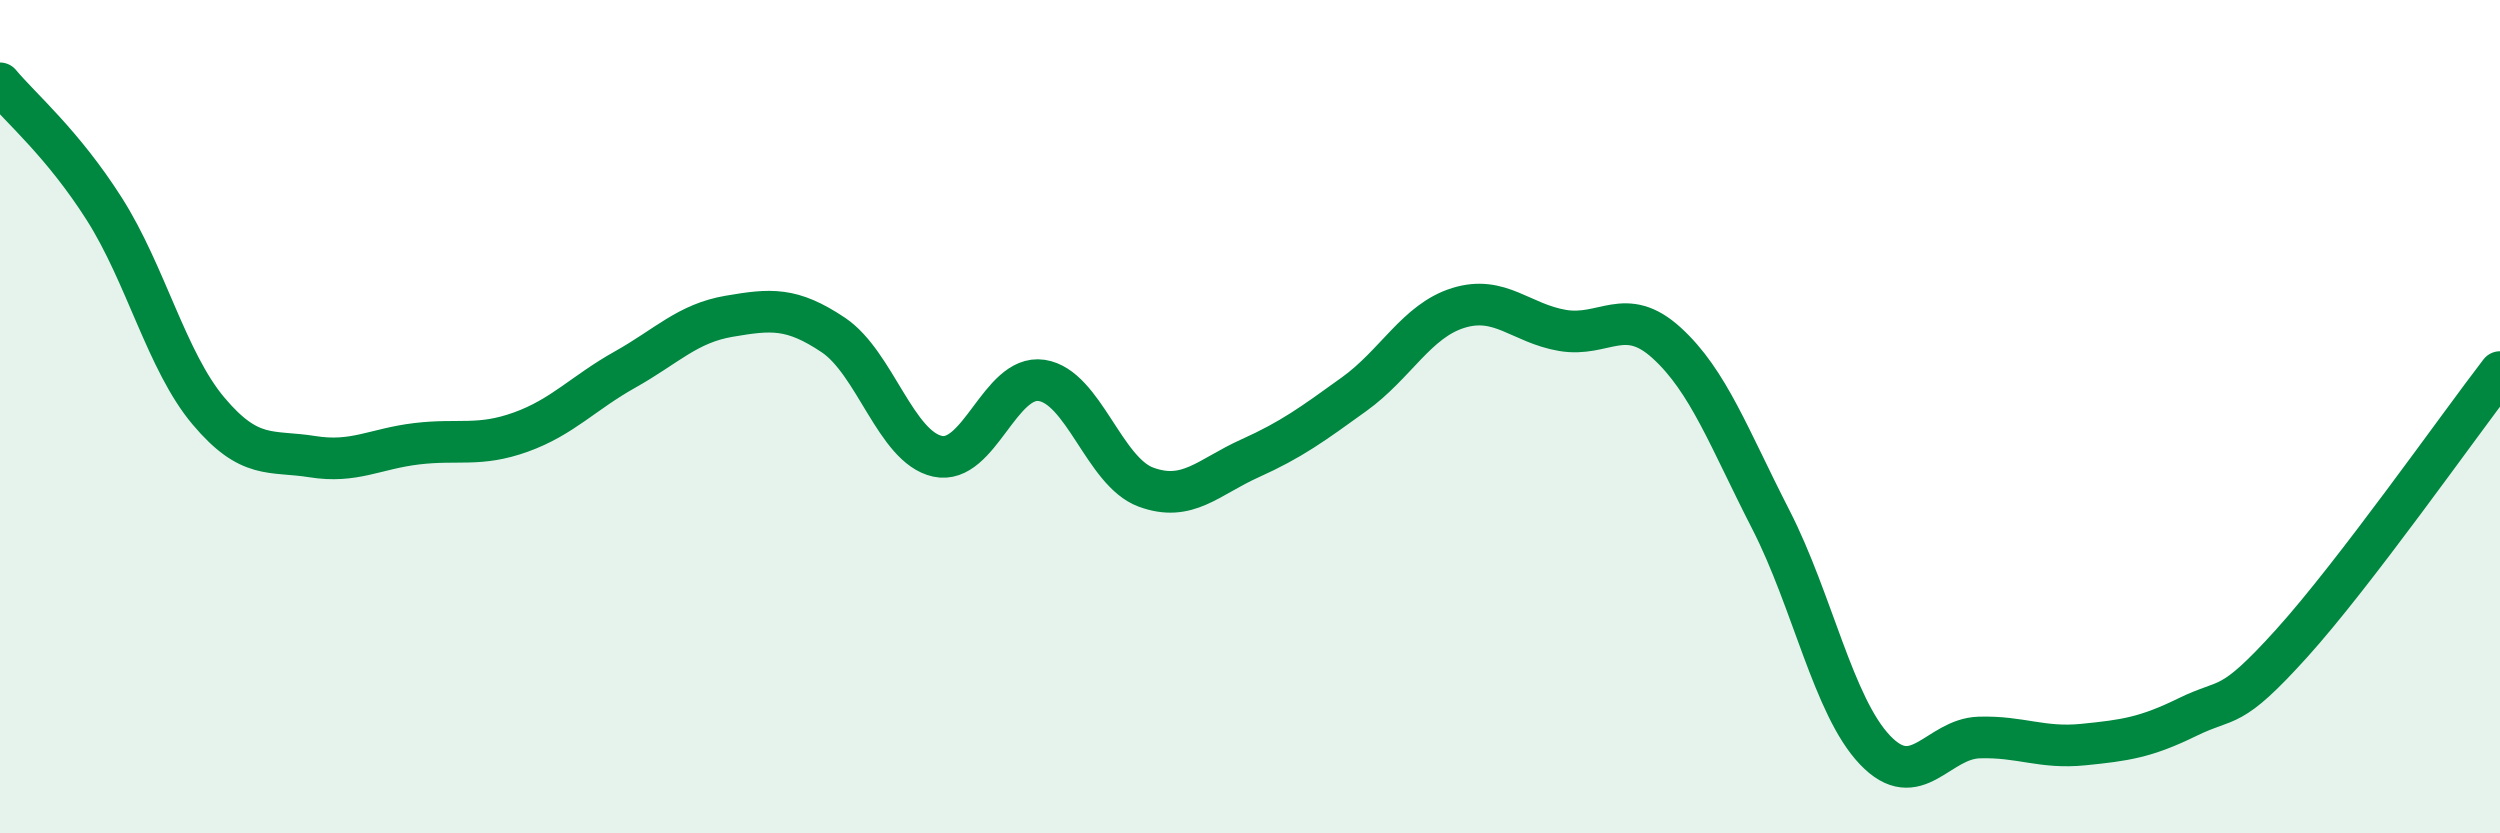
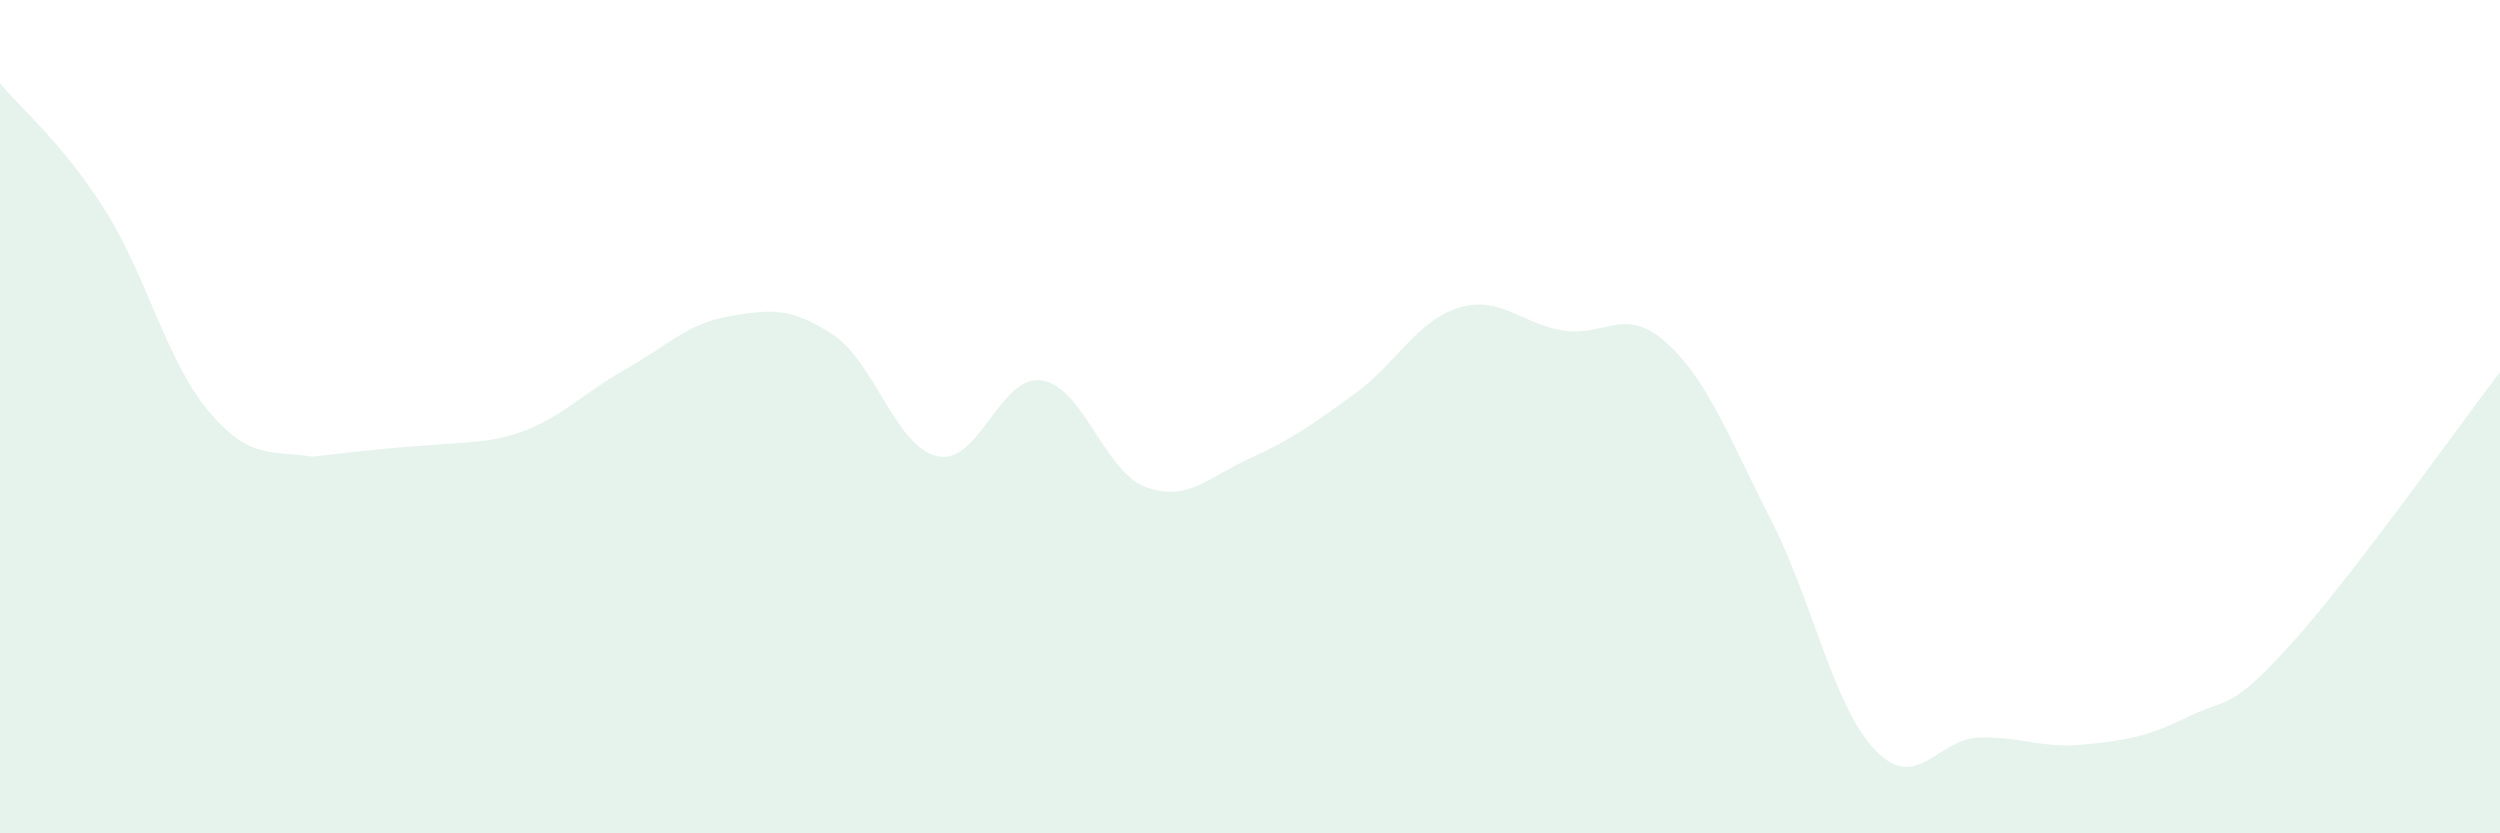
<svg xmlns="http://www.w3.org/2000/svg" width="60" height="20" viewBox="0 0 60 20">
-   <path d="M 0,2 C 0.5,2.6 1.5,3.44 2.5,5.01 C 3.5,6.58 4,8.67 5,9.86 C 6,11.05 6.5,10.8 7.5,10.96 C 8.5,11.12 9,10.77 10,10.65 C 11,10.53 11.5,10.73 12.5,10.37 C 13.5,10.01 14,9.43 15,8.87 C 16,8.31 16.5,7.76 17.5,7.59 C 18.5,7.42 19,7.37 20,8.04 C 21,8.71 21.5,10.73 22.5,10.95 C 23.5,11.17 24,8.98 25,9.13 C 26,9.28 26.5,11.32 27.5,11.69 C 28.5,12.06 29,11.45 30,11 C 31,10.55 31.5,10.18 32.5,9.46 C 33.5,8.74 34,7.7 35,7.39 C 36,7.08 36.5,7.76 37.5,7.93 C 38.5,8.1 39,7.32 40,8.23 C 41,9.14 41.5,10.52 42.5,12.47 C 43.5,14.42 44,16.95 45,18 C 46,19.05 46.5,17.73 47.5,17.7 C 48.5,17.67 49,17.97 50,17.87 C 51,17.77 51.5,17.7 52.5,17.21 C 53.5,16.72 53.5,17.1 55,15.44 C 56.5,13.78 59,10.23 60,8.93L60 20L0 20Z" fill="#008740" opacity="0.1" stroke-linecap="round" stroke-linejoin="round" />
-   <path d="M 0,2 C 0.5,2.6 1.5,3.44 2.5,5.01 C 3.5,6.58 4,8.67 5,9.86 C 6,11.05 6.5,10.8 7.5,10.96 C 8.5,11.12 9,10.77 10,10.65 C 11,10.53 11.5,10.73 12.5,10.37 C 13.5,10.01 14,9.43 15,8.87 C 16,8.31 16.5,7.76 17.5,7.59 C 18.5,7.42 19,7.37 20,8.04 C 21,8.71 21.5,10.73 22.5,10.95 C 23.5,11.17 24,8.98 25,9.13 C 26,9.28 26.5,11.32 27.5,11.69 C 28.5,12.06 29,11.45 30,11 C 31,10.55 31.5,10.18 32.5,9.46 C 33.5,8.74 34,7.7 35,7.39 C 36,7.08 36.5,7.76 37.5,7.93 C 38.5,8.1 39,7.32 40,8.23 C 41,9.14 41.5,10.52 42.5,12.47 C 43.5,14.42 44,16.95 45,18 C 46,19.05 46.5,17.73 47.5,17.7 C 48.5,17.67 49,17.97 50,17.87 C 51,17.77 51.5,17.7 52.5,17.21 C 53.5,16.72 53.5,17.1 55,15.44 C 56.5,13.78 59,10.23 60,8.93" stroke="#008740" stroke-width="1" fill="none" stroke-linecap="round" stroke-linejoin="round" />
+   <path d="M 0,2 C 0.5,2.6 1.5,3.44 2.5,5.01 C 3.5,6.58 4,8.67 5,9.86 C 6,11.05 6.5,10.8 7.5,10.96 C 11,10.53 11.5,10.73 12.5,10.37 C 13.5,10.01 14,9.43 15,8.87 C 16,8.31 16.5,7.76 17.5,7.59 C 18.5,7.42 19,7.37 20,8.04 C 21,8.71 21.5,10.73 22.5,10.95 C 23.5,11.17 24,8.98 25,9.13 C 26,9.28 26.5,11.32 27.5,11.69 C 28.5,12.06 29,11.45 30,11 C 31,10.55 31.5,10.18 32.5,9.46 C 33.5,8.74 34,7.7 35,7.39 C 36,7.08 36.5,7.76 37.5,7.93 C 38.5,8.1 39,7.32 40,8.23 C 41,9.14 41.5,10.52 42.5,12.47 C 43.5,14.42 44,16.95 45,18 C 46,19.05 46.5,17.73 47.5,17.7 C 48.5,17.67 49,17.97 50,17.87 C 51,17.77 51.5,17.7 52.5,17.21 C 53.5,16.72 53.5,17.1 55,15.44 C 56.5,13.78 59,10.23 60,8.93L60 20L0 20Z" fill="#008740" opacity="0.1" stroke-linecap="round" stroke-linejoin="round" />
</svg>